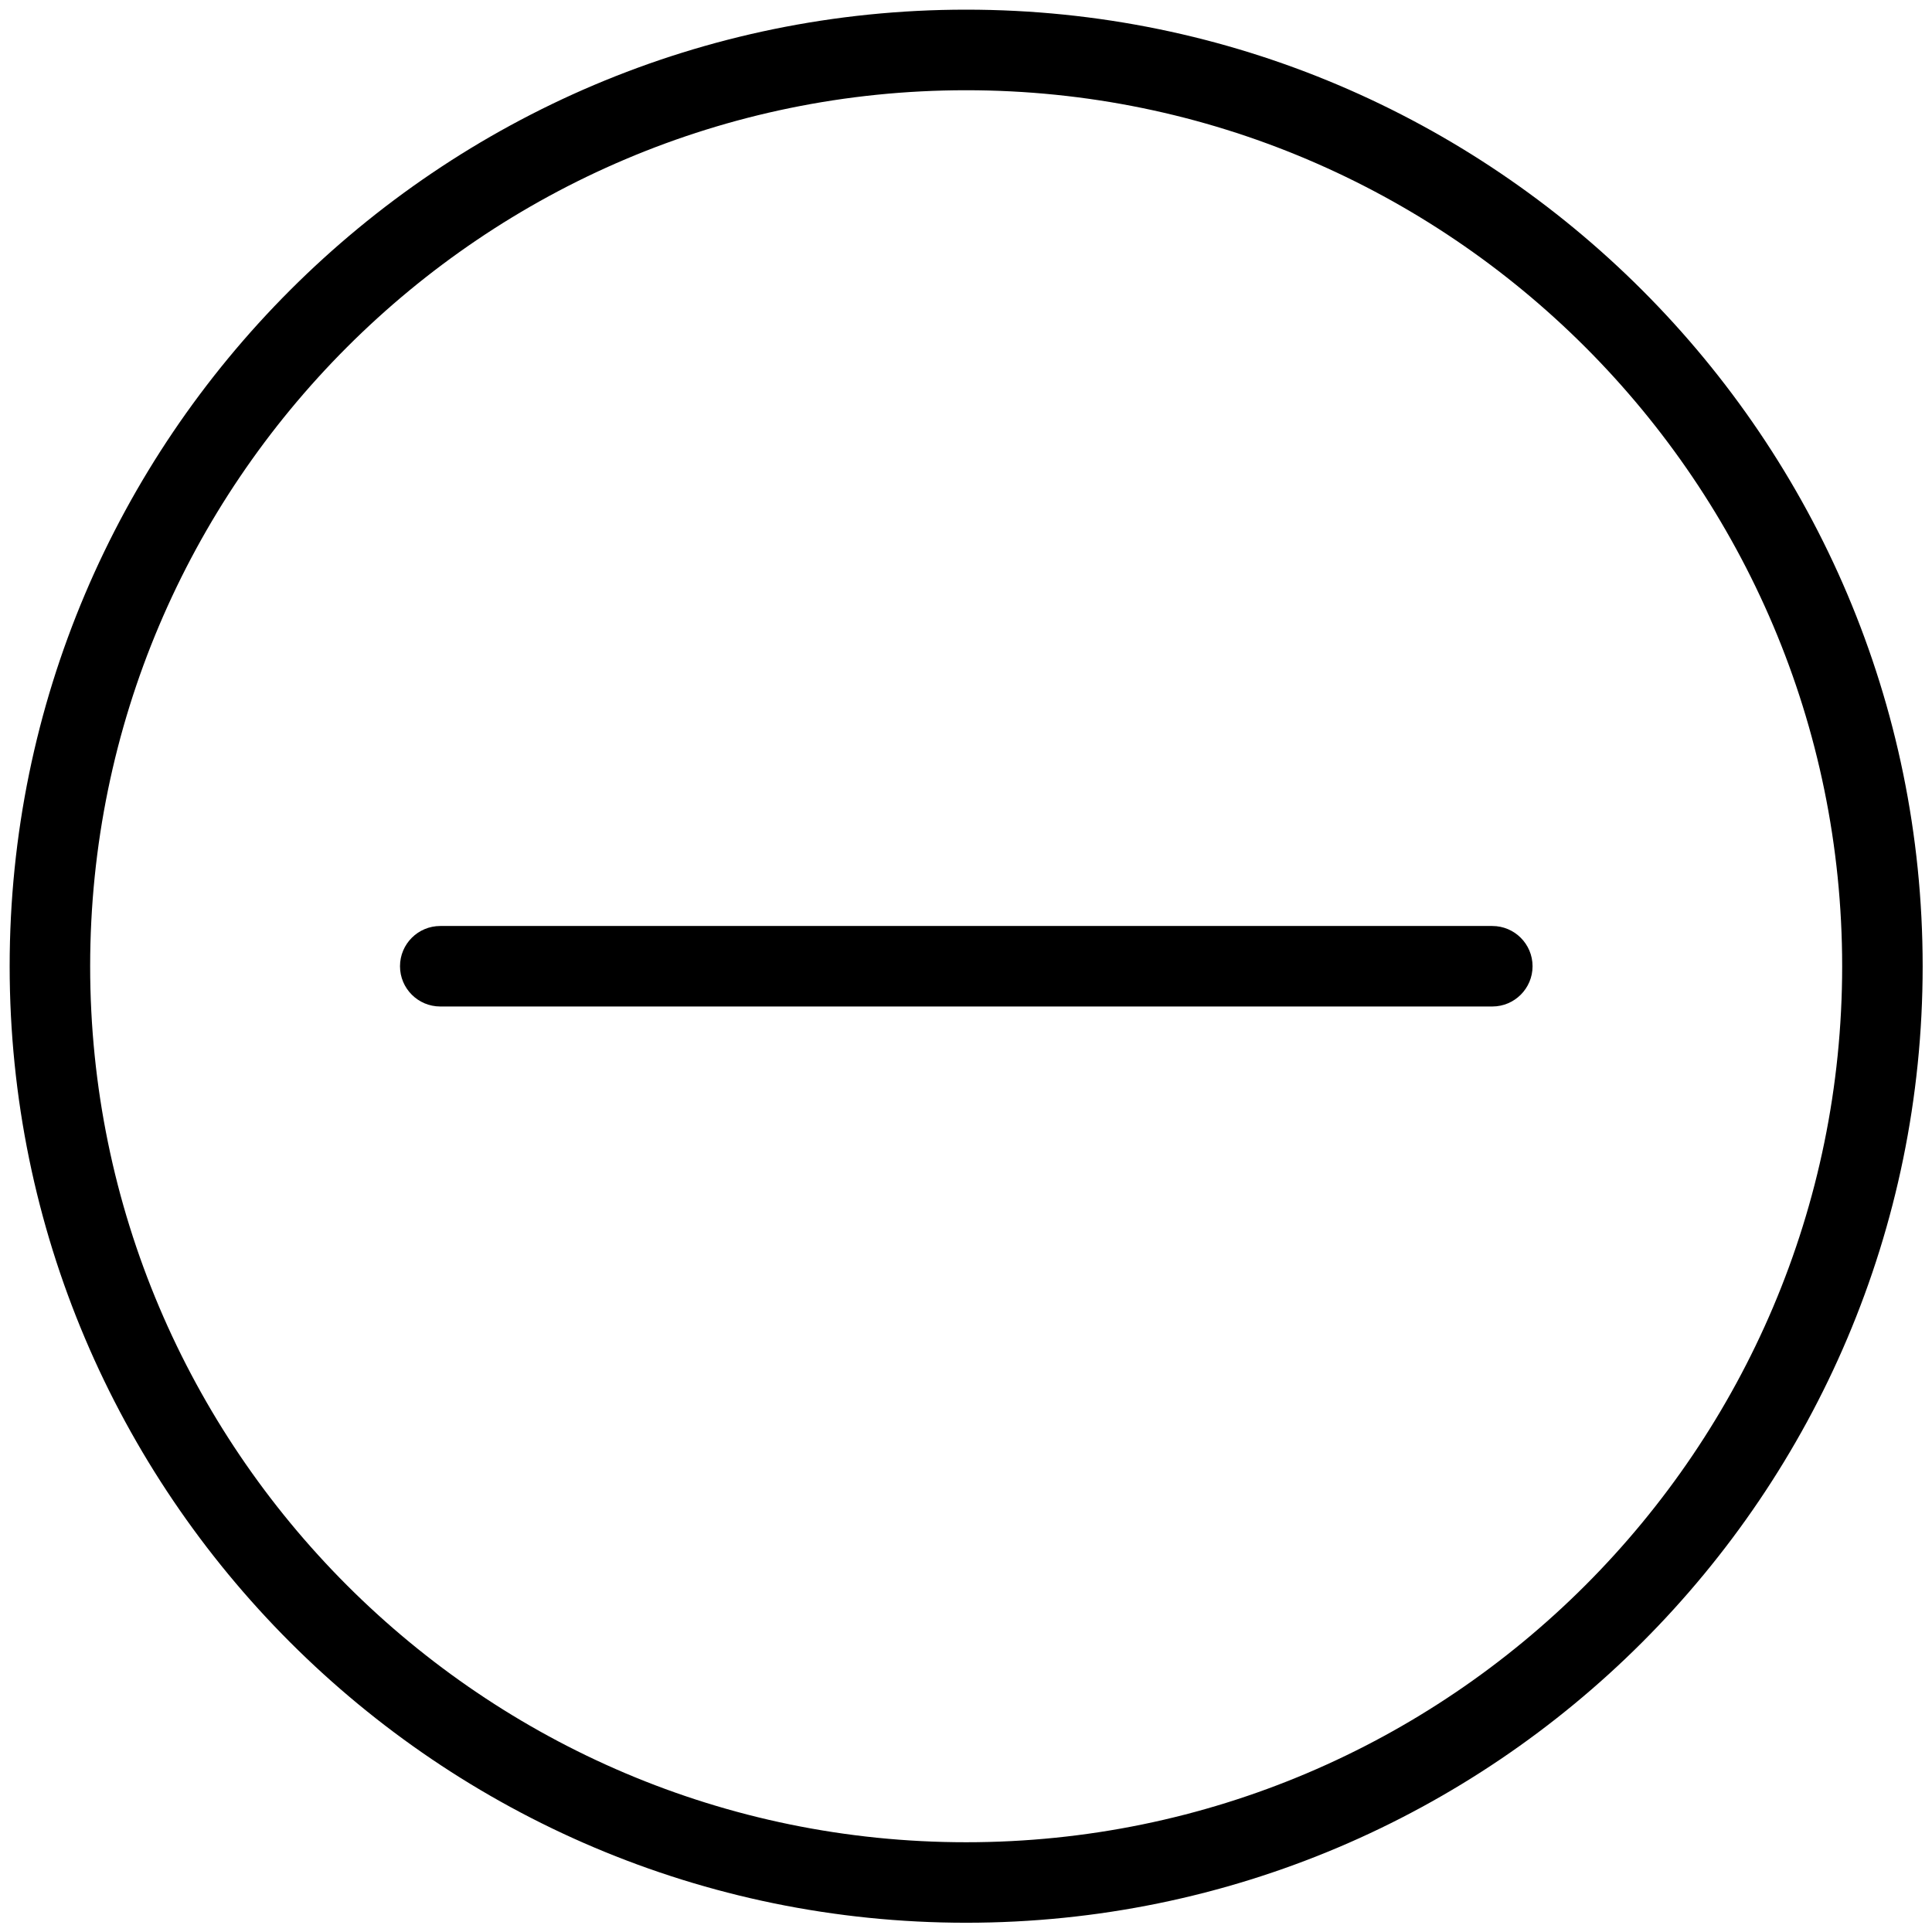
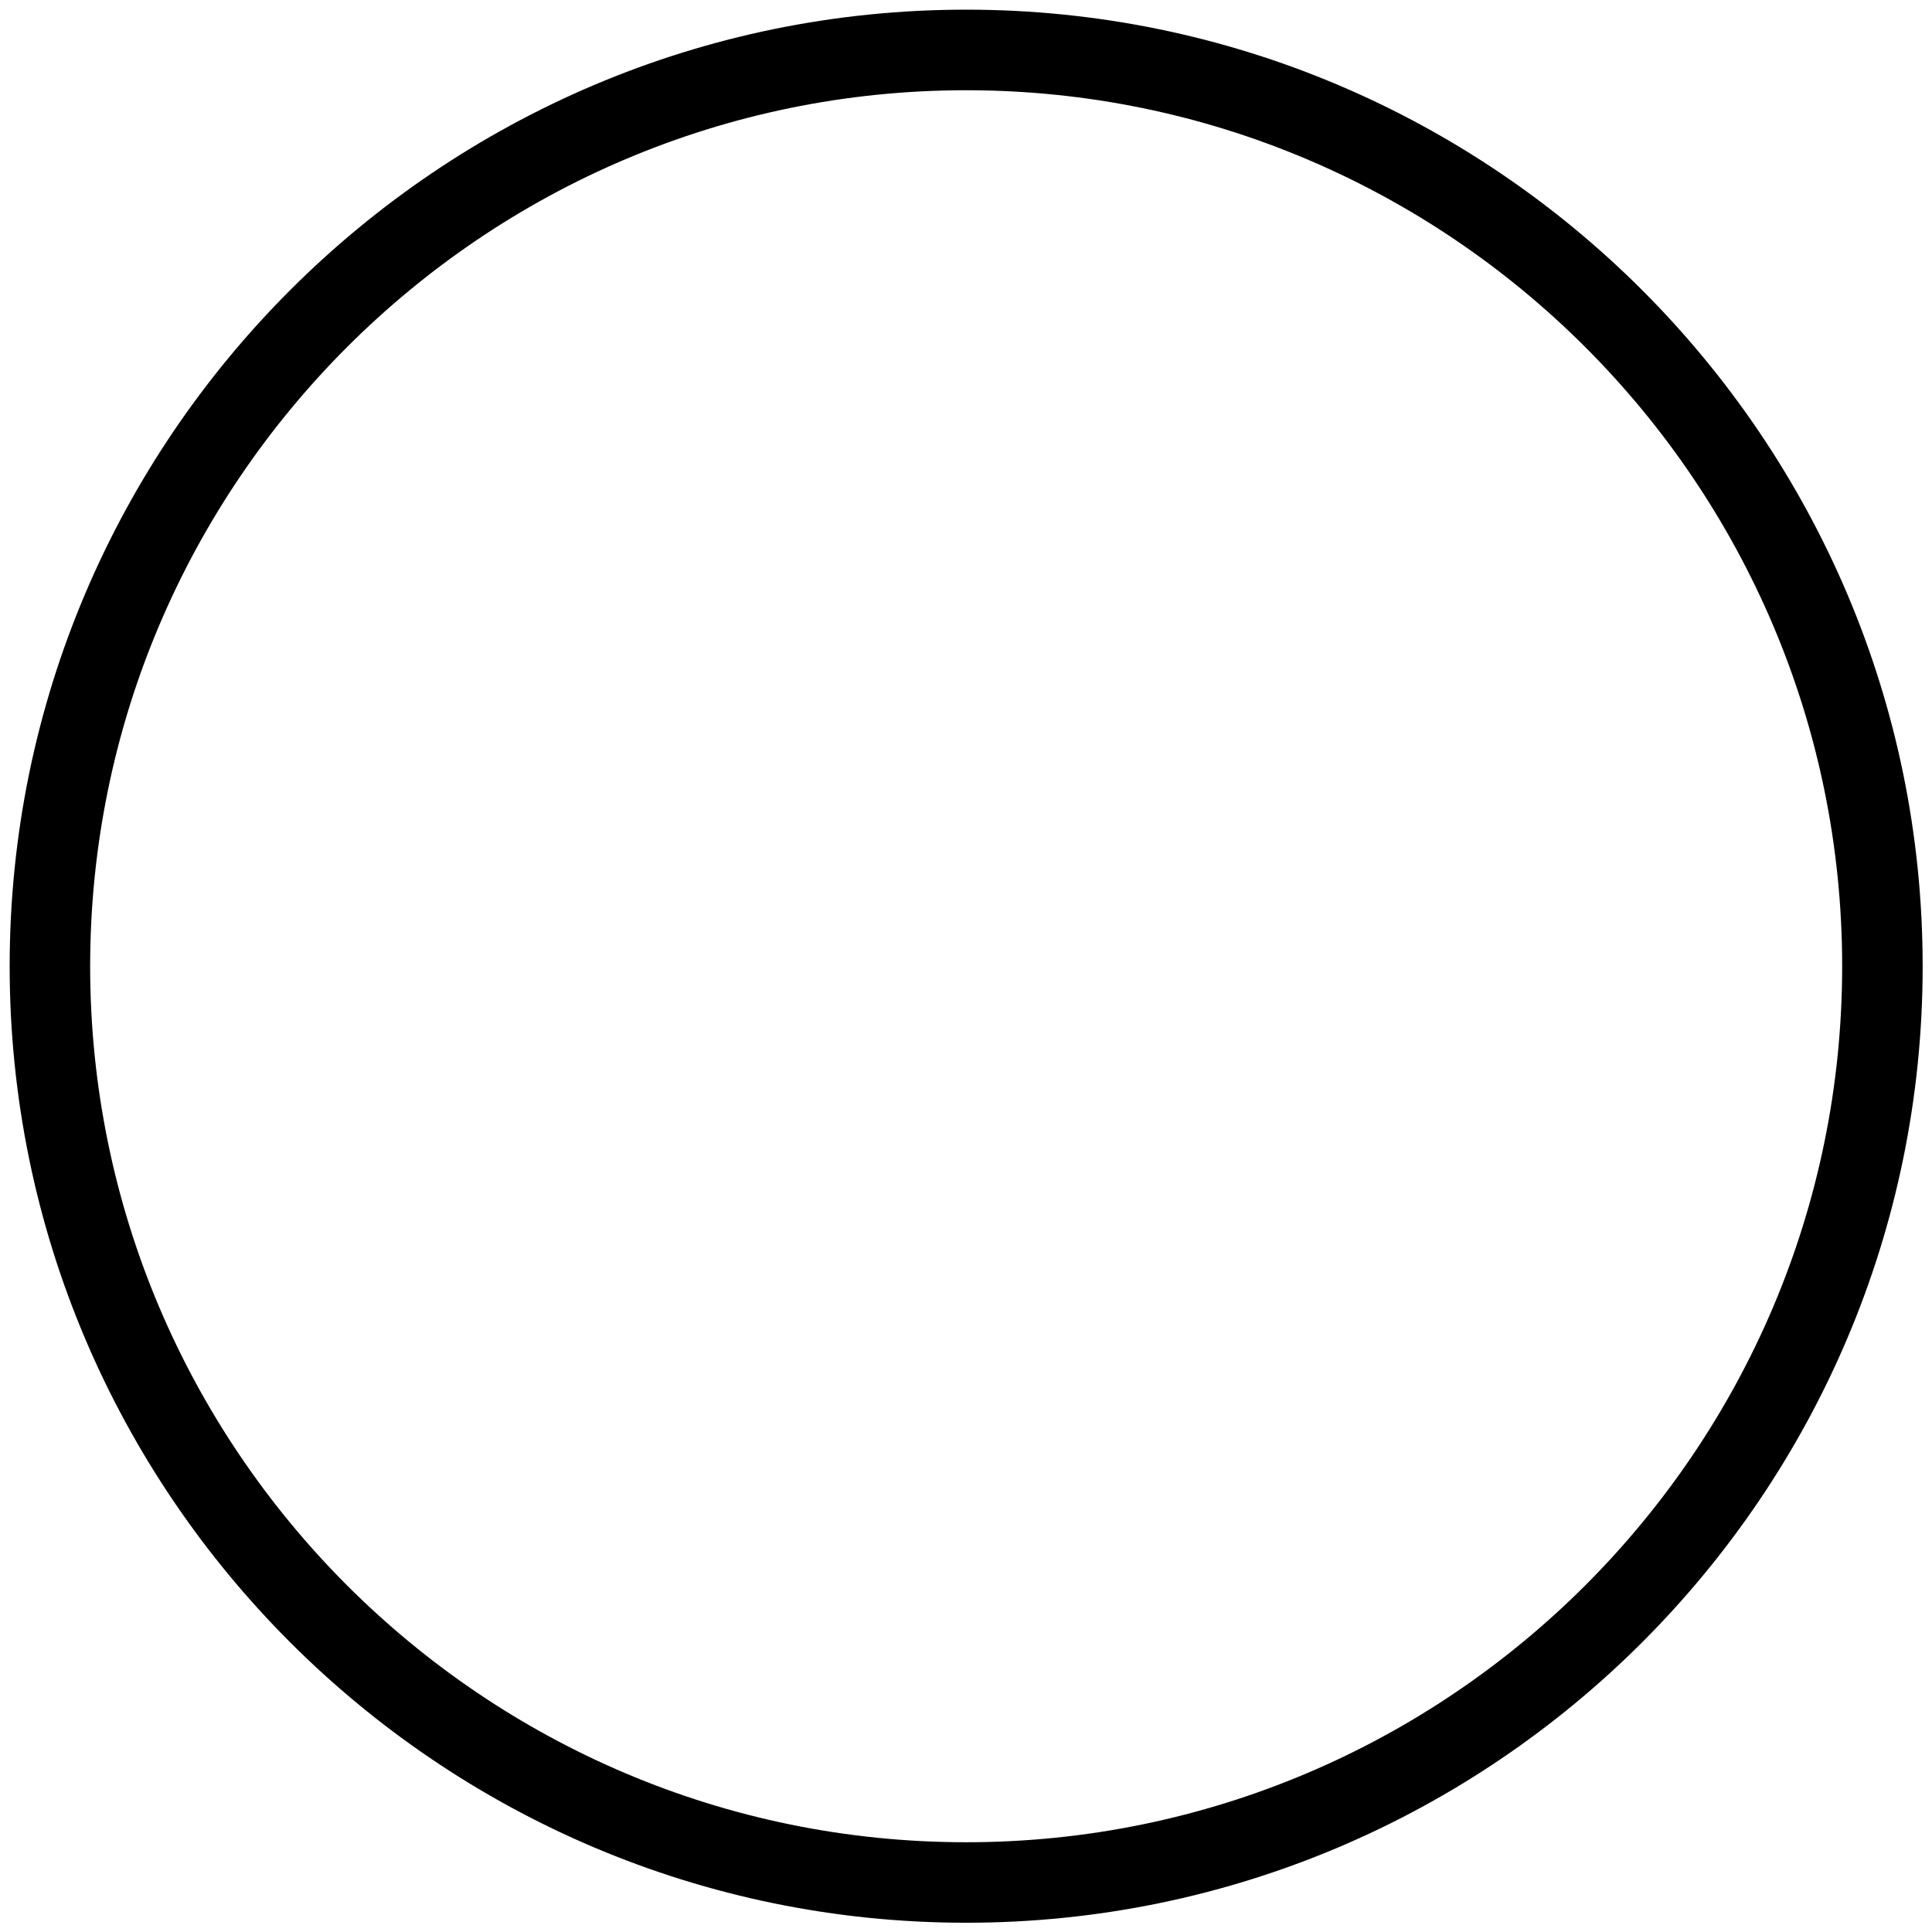
<svg xmlns="http://www.w3.org/2000/svg" version="1.1" viewBox="0 0 24 24">
  <g fill="#000000">
-     <path d="M11.882,0c-6.552,0 -11.882,5.331 -11.882,11.883c0,6.552 5.33,11.882 11.882,11.882c6.552,0 11.882,-5.33 11.882,-11.882c0,-6.552 -5.33,-11.883 -11.882,-11.883Zm0,22.765c-6,0 -10.882,-4.882 -10.882,-10.882c8.88178e-16,-6 4.882,-10.882 10.882,-10.882c6,8.88178e-16 10.882,4.882 10.882,10.882c0,6 -4.882,10.882 -10.882,10.882Z" transform="translate(0.12, 0.12)" />
-     <path d="M13.569,0h-13.069c-0.276,0 -0.5,0.224 -0.5,0.5c0,0.276 0.224,0.5 0.5,0.5h13.069c0.276,0 0.5,-0.224 0.5,-0.5c0,-0.276 -0.224,-0.5 -0.5,-0.5Z" transform="translate(4.969, 11.503)" />
+     <path d="M11.882,0c-6.552,0 -11.882,5.331 -11.882,11.883c0,6.552 5.33,11.882 11.882,11.882c6.552,0 11.882,-5.33 11.882,-11.882c0,-6.552 -5.33,-11.883 -11.882,-11.883Zm0,22.765c-6,0 -10.882,-4.882 -10.882,-10.882c8.88178e-16,-6 4.882,-10.882 10.882,-10.882c6,8.88178e-16 10.882,4.882 10.882,10.882c0,6 -4.882,10.882 -10.882,10.882" transform="translate(0.12, 0.12)" />
  </g>
</svg>